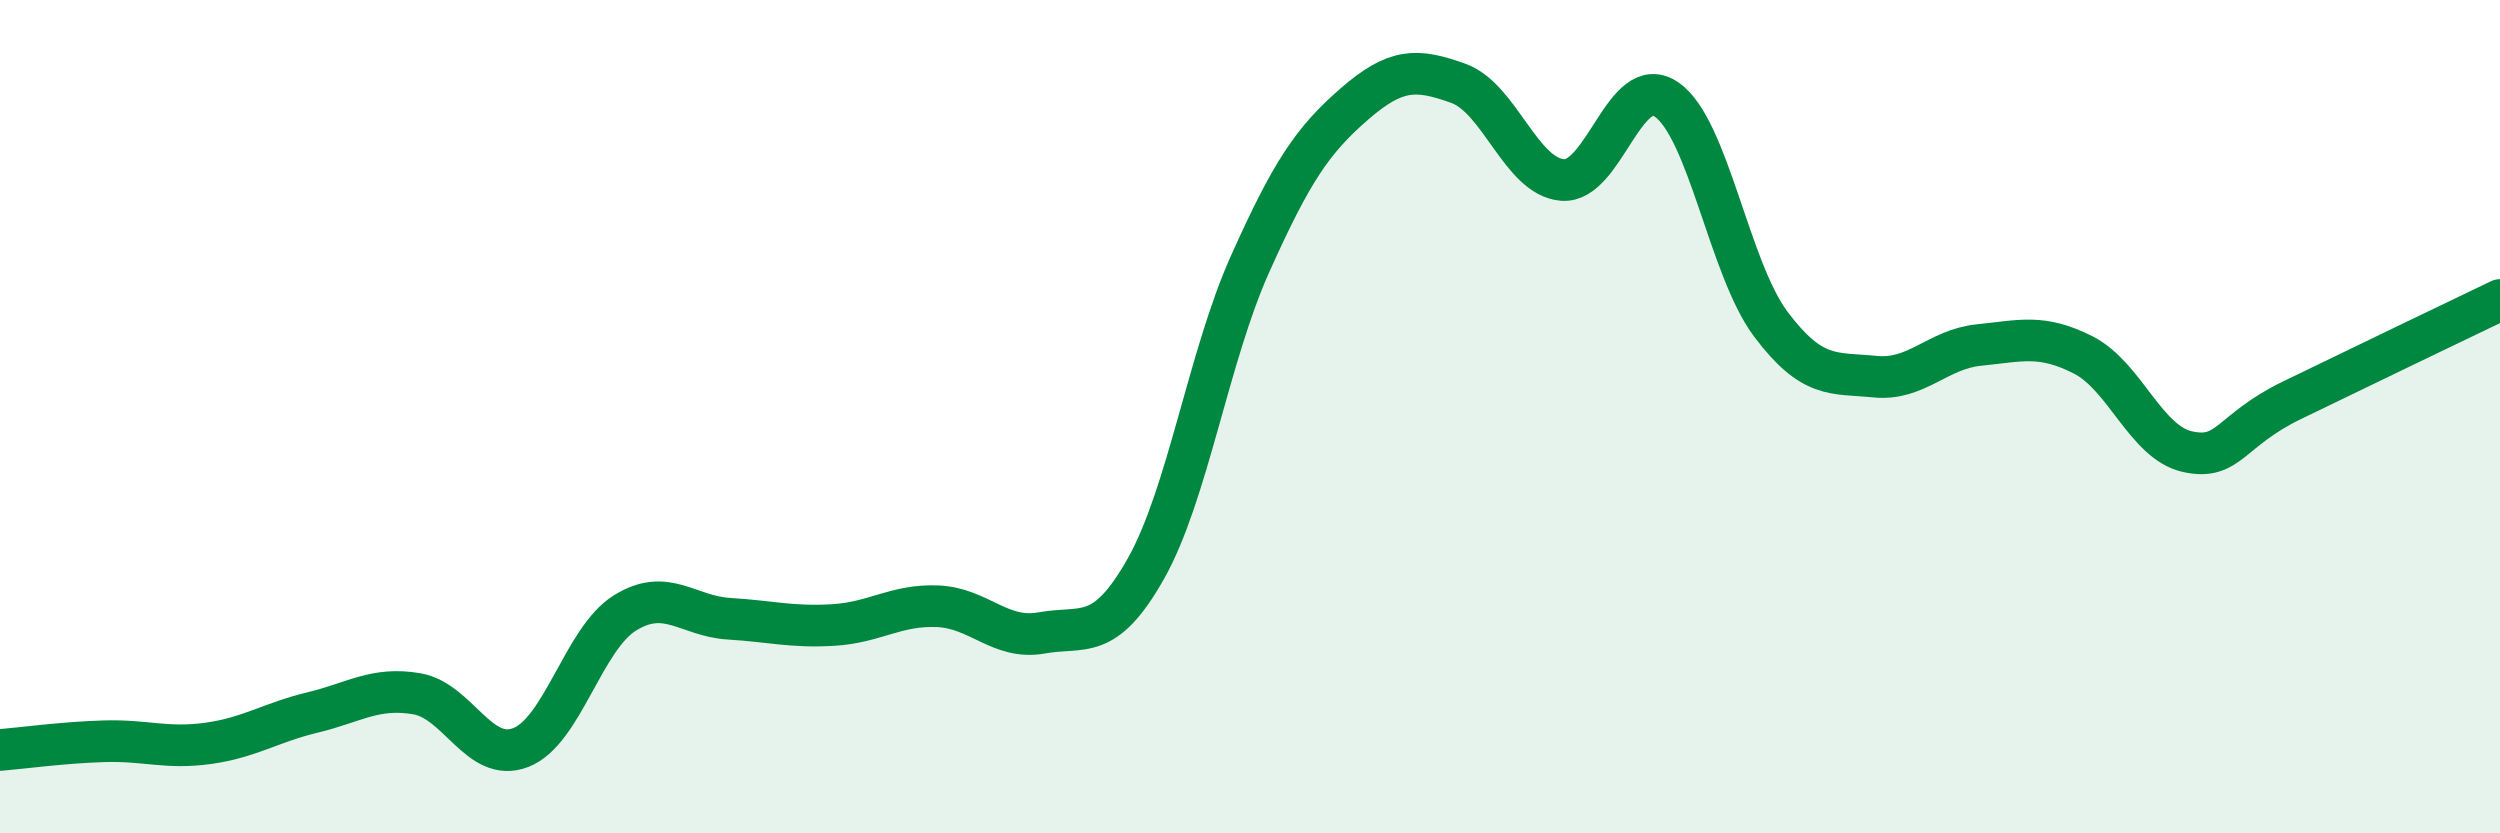
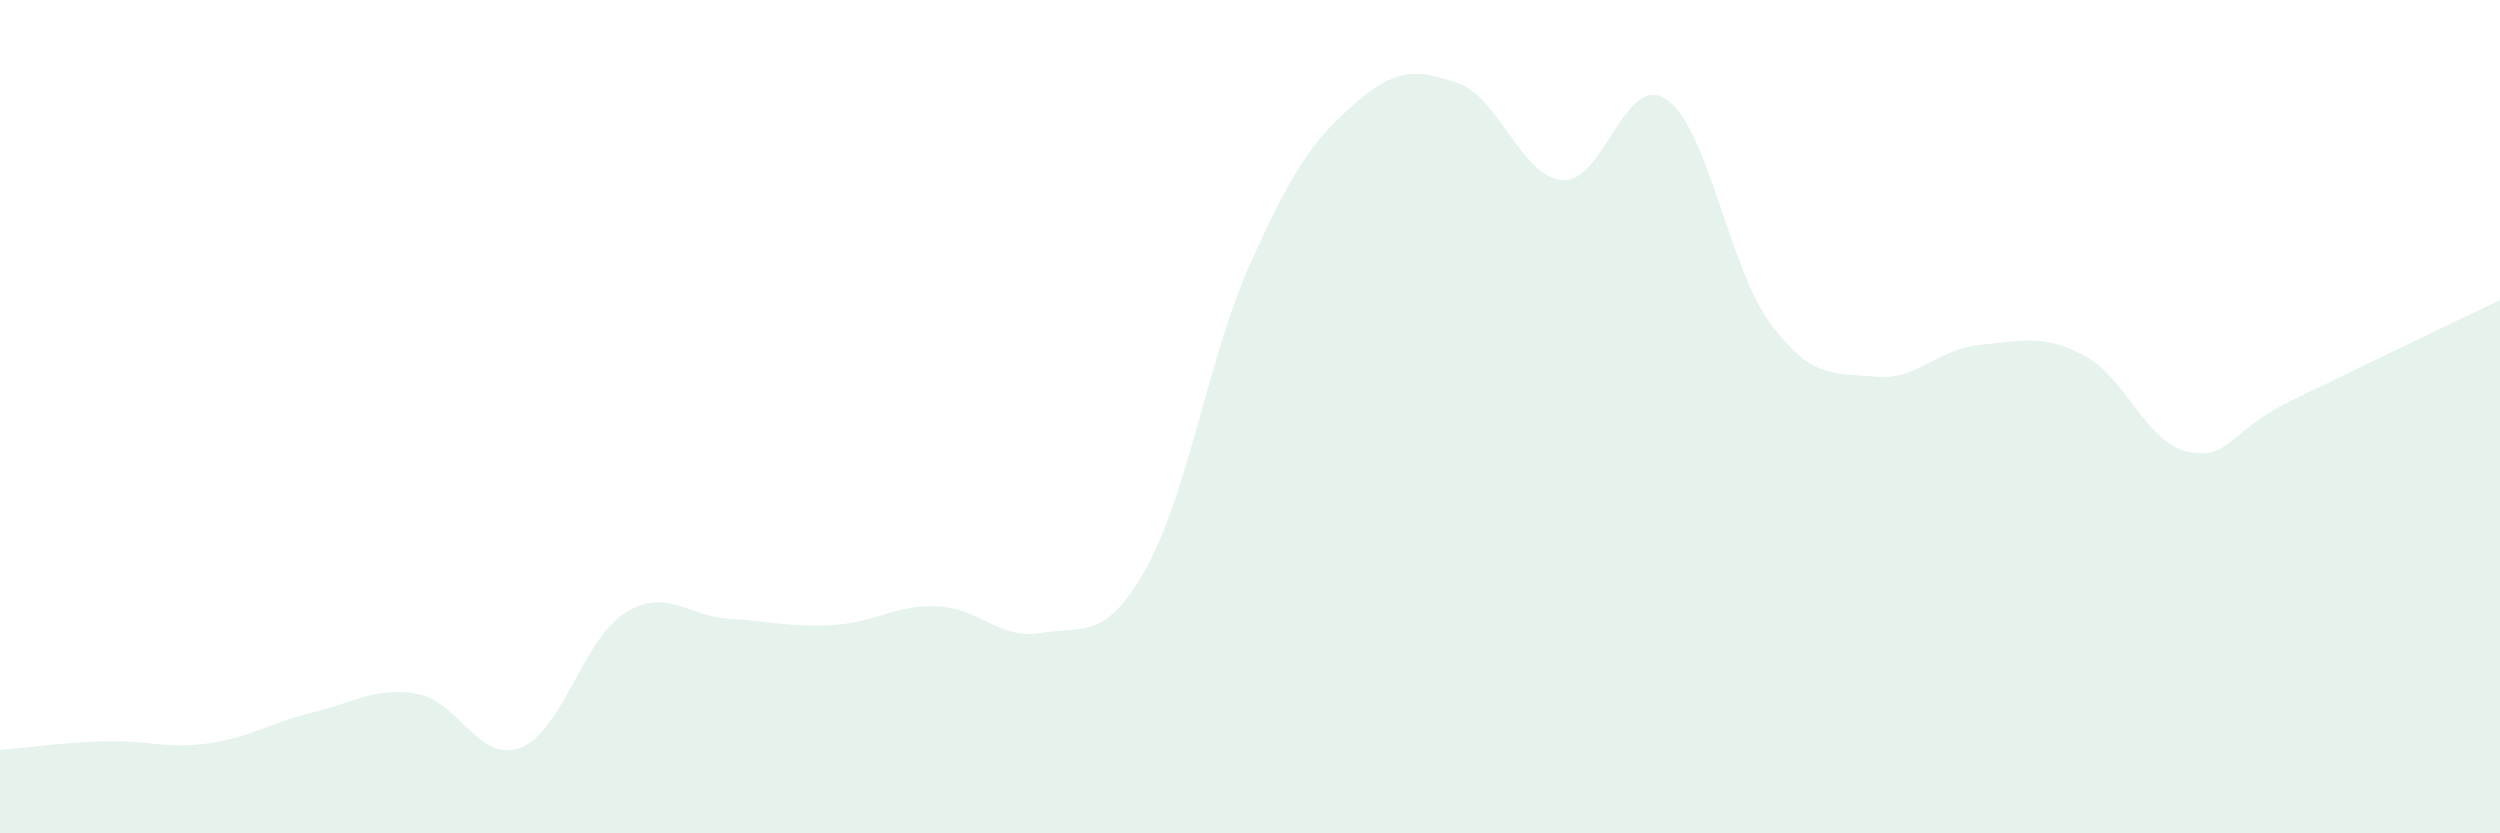
<svg xmlns="http://www.w3.org/2000/svg" width="60" height="20" viewBox="0 0 60 20">
  <path d="M 0,18 C 0.5,17.96 1.5,17.82 2.5,17.79 C 3.5,17.76 4,17.98 5,17.84 C 6,17.7 6.5,17.34 7.5,17.1 C 8.5,16.86 9,16.48 10,16.65 C 11,16.82 11.5,18.33 12.5,17.94 C 13.5,17.55 14,15.33 15,14.71 C 16,14.09 16.5,14.79 17.5,14.85 C 18.5,14.91 19,15.06 20,15 C 21,14.94 21.5,14.51 22.5,14.55 C 23.5,14.59 24,15.37 25,15.19 C 26,15.01 26.5,15.42 27.5,13.65 C 28.5,11.88 29,8.57 30,6.34 C 31,4.11 31.5,3.37 32.5,2.5 C 33.5,1.63 34,1.64 35,2 C 36,2.36 36.5,4.24 37.5,4.32 C 38.5,4.4 39,1.7 40,2.39 C 41,3.08 41.5,6.45 42.5,7.78 C 43.5,9.11 44,8.94 45,9.04 C 46,9.14 46.5,8.38 47.5,8.28 C 48.5,8.18 49,8.01 50,8.52 C 51,9.03 51.5,10.62 52.5,10.84 C 53.5,11.06 53.5,10.34 55,9.61 C 56.5,8.88 59,7.68 60,7.2L60 20L0 20Z" fill="#008740" opacity="0.1" stroke-linecap="round" stroke-linejoin="round" />
-   <path d="M 0,18 C 0.5,17.96 1.5,17.82 2.5,17.79 C 3.5,17.76 4,17.98 5,17.84 C 6,17.7 6.5,17.34 7.5,17.1 C 8.5,16.86 9,16.48 10,16.65 C 11,16.82 11.5,18.33 12.5,17.94 C 13.5,17.55 14,15.33 15,14.71 C 16,14.09 16.5,14.79 17.5,14.85 C 18.5,14.91 19,15.06 20,15 C 21,14.94 21.5,14.51 22.5,14.55 C 23.5,14.59 24,15.37 25,15.19 C 26,15.01 26.5,15.42 27.5,13.65 C 28.5,11.88 29,8.57 30,6.34 C 31,4.11 31.5,3.37 32.5,2.5 C 33.5,1.63 34,1.64 35,2 C 36,2.36 36.5,4.24 37.5,4.32 C 38.5,4.4 39,1.7 40,2.39 C 41,3.08 41.5,6.45 42.5,7.78 C 43.5,9.11 44,8.94 45,9.04 C 46,9.14 46.5,8.38 47.5,8.28 C 48.5,8.18 49,8.01 50,8.52 C 51,9.03 51.5,10.62 52.5,10.84 C 53.5,11.06 53.5,10.34 55,9.61 C 56.5,8.88 59,7.68 60,7.2" stroke="#008740" stroke-width="1" fill="none" stroke-linecap="round" stroke-linejoin="round" />
</svg>